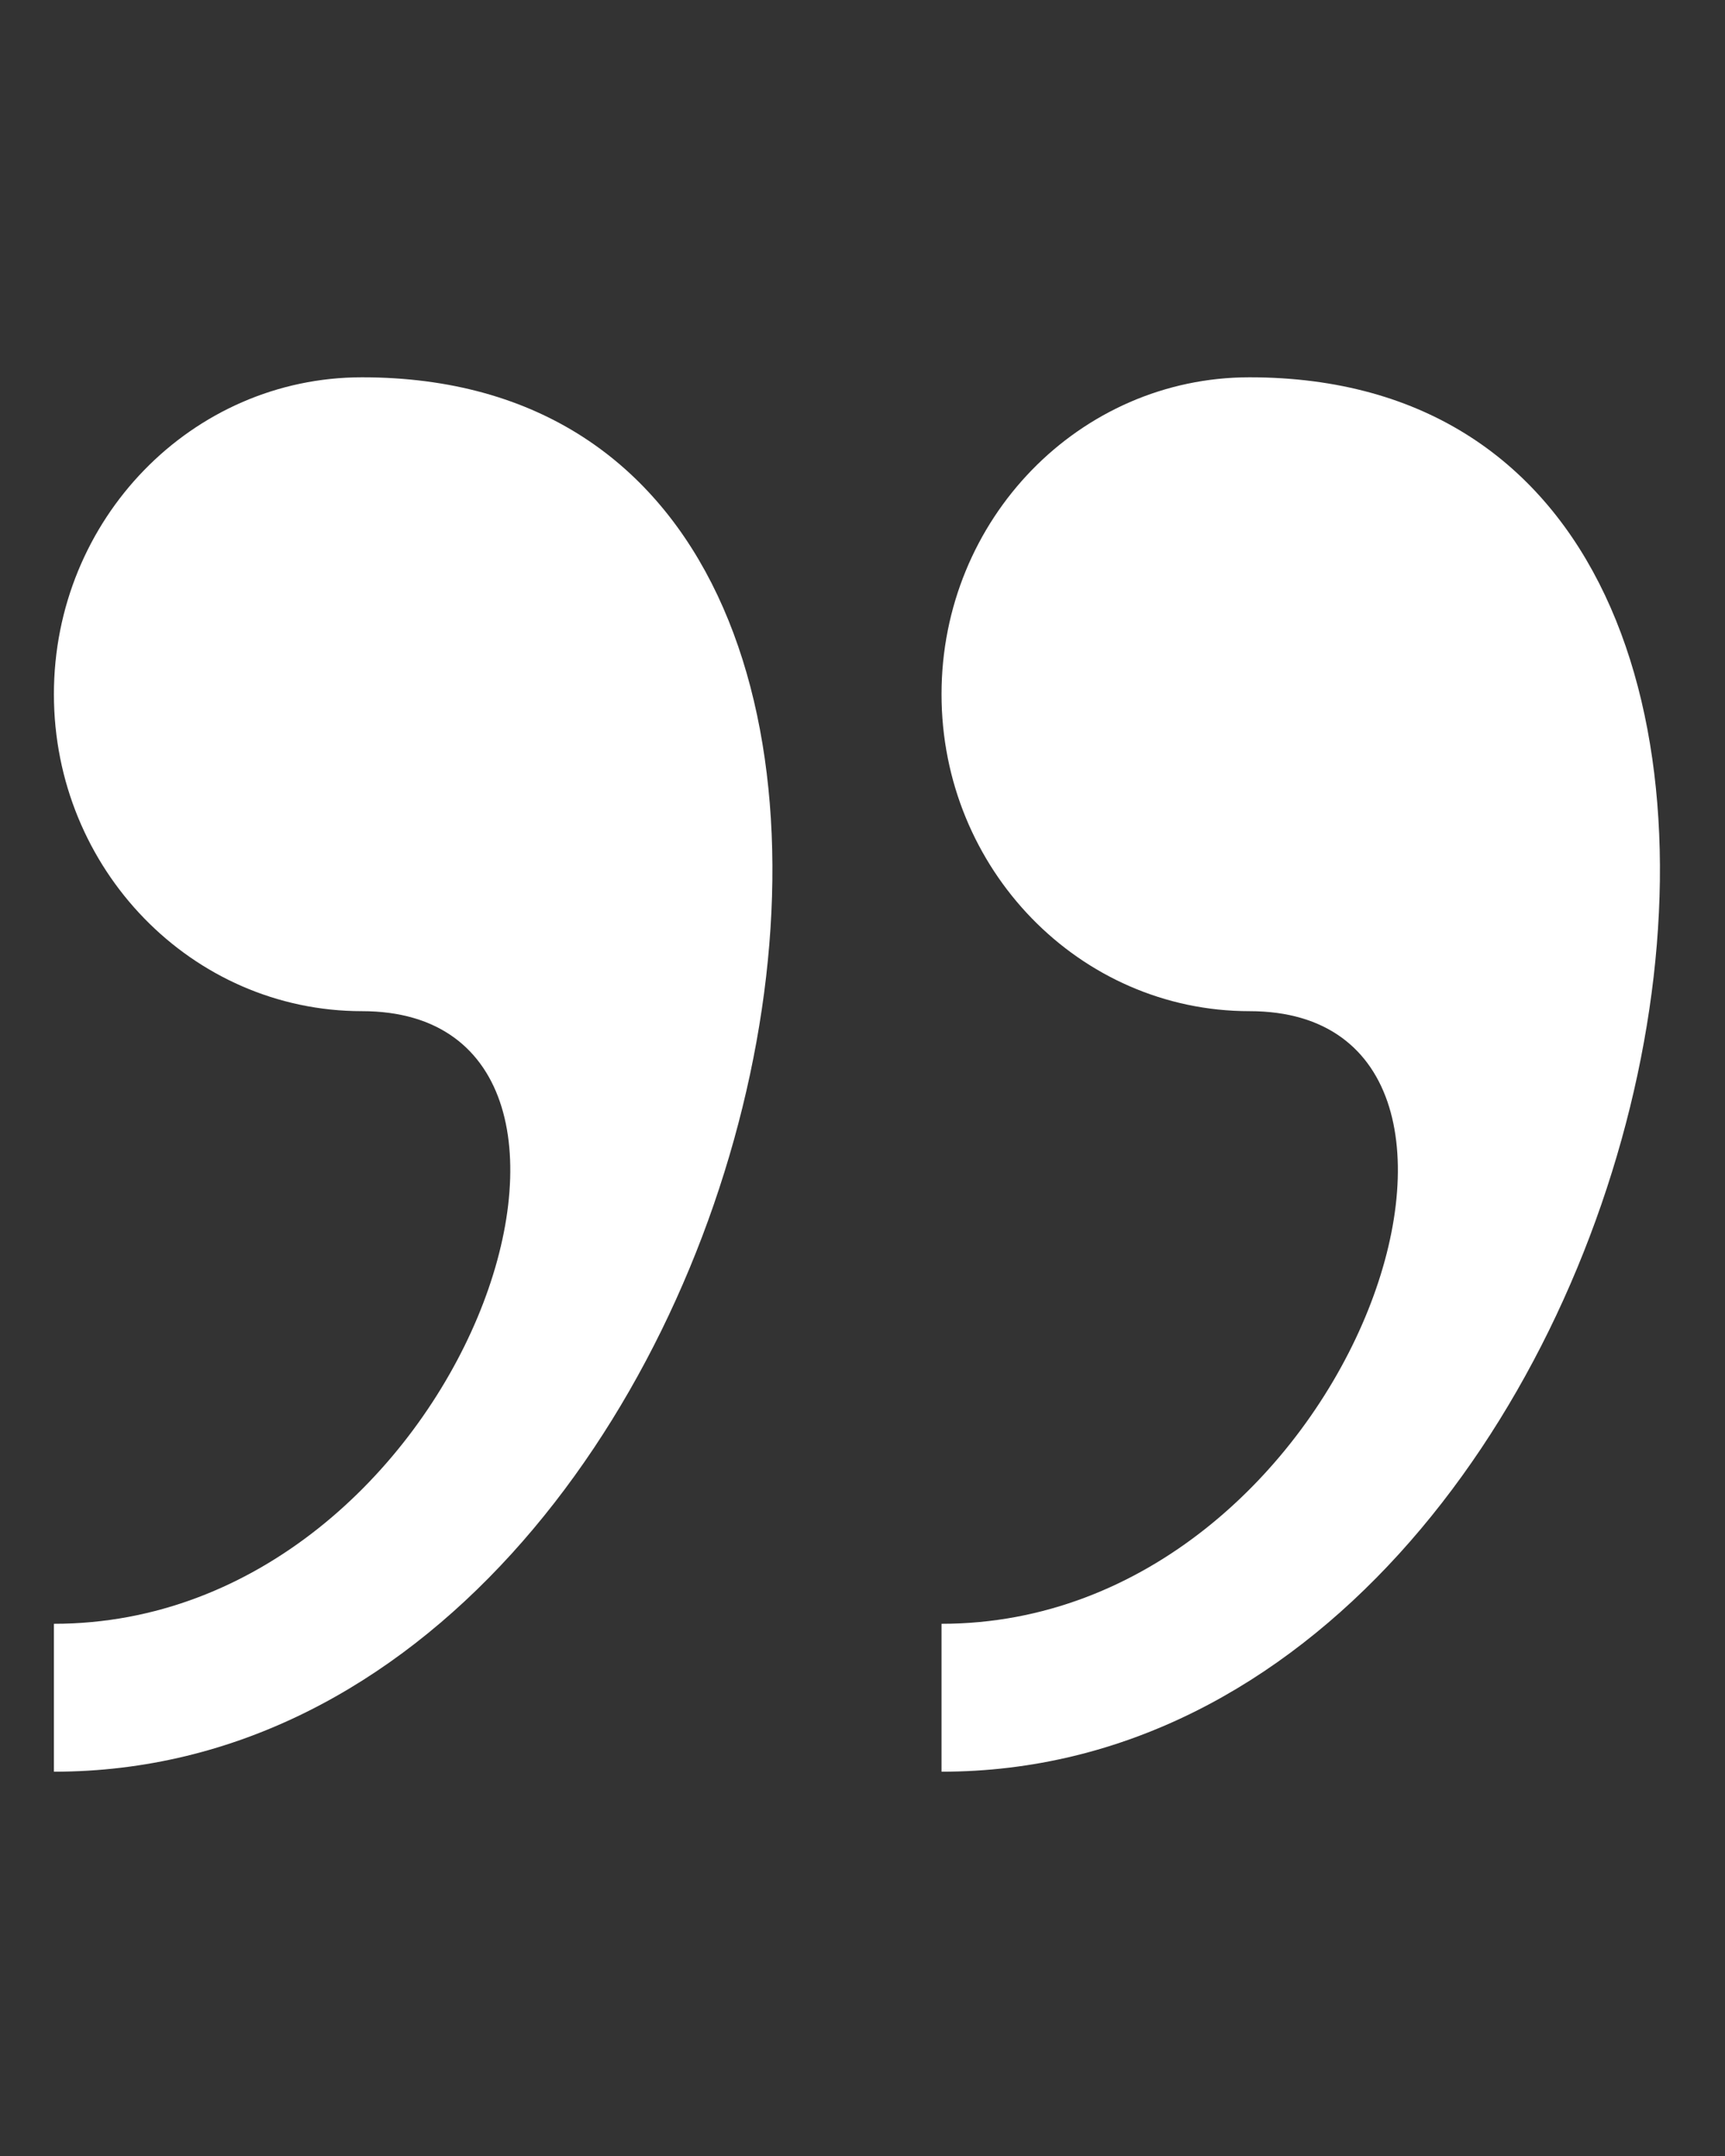
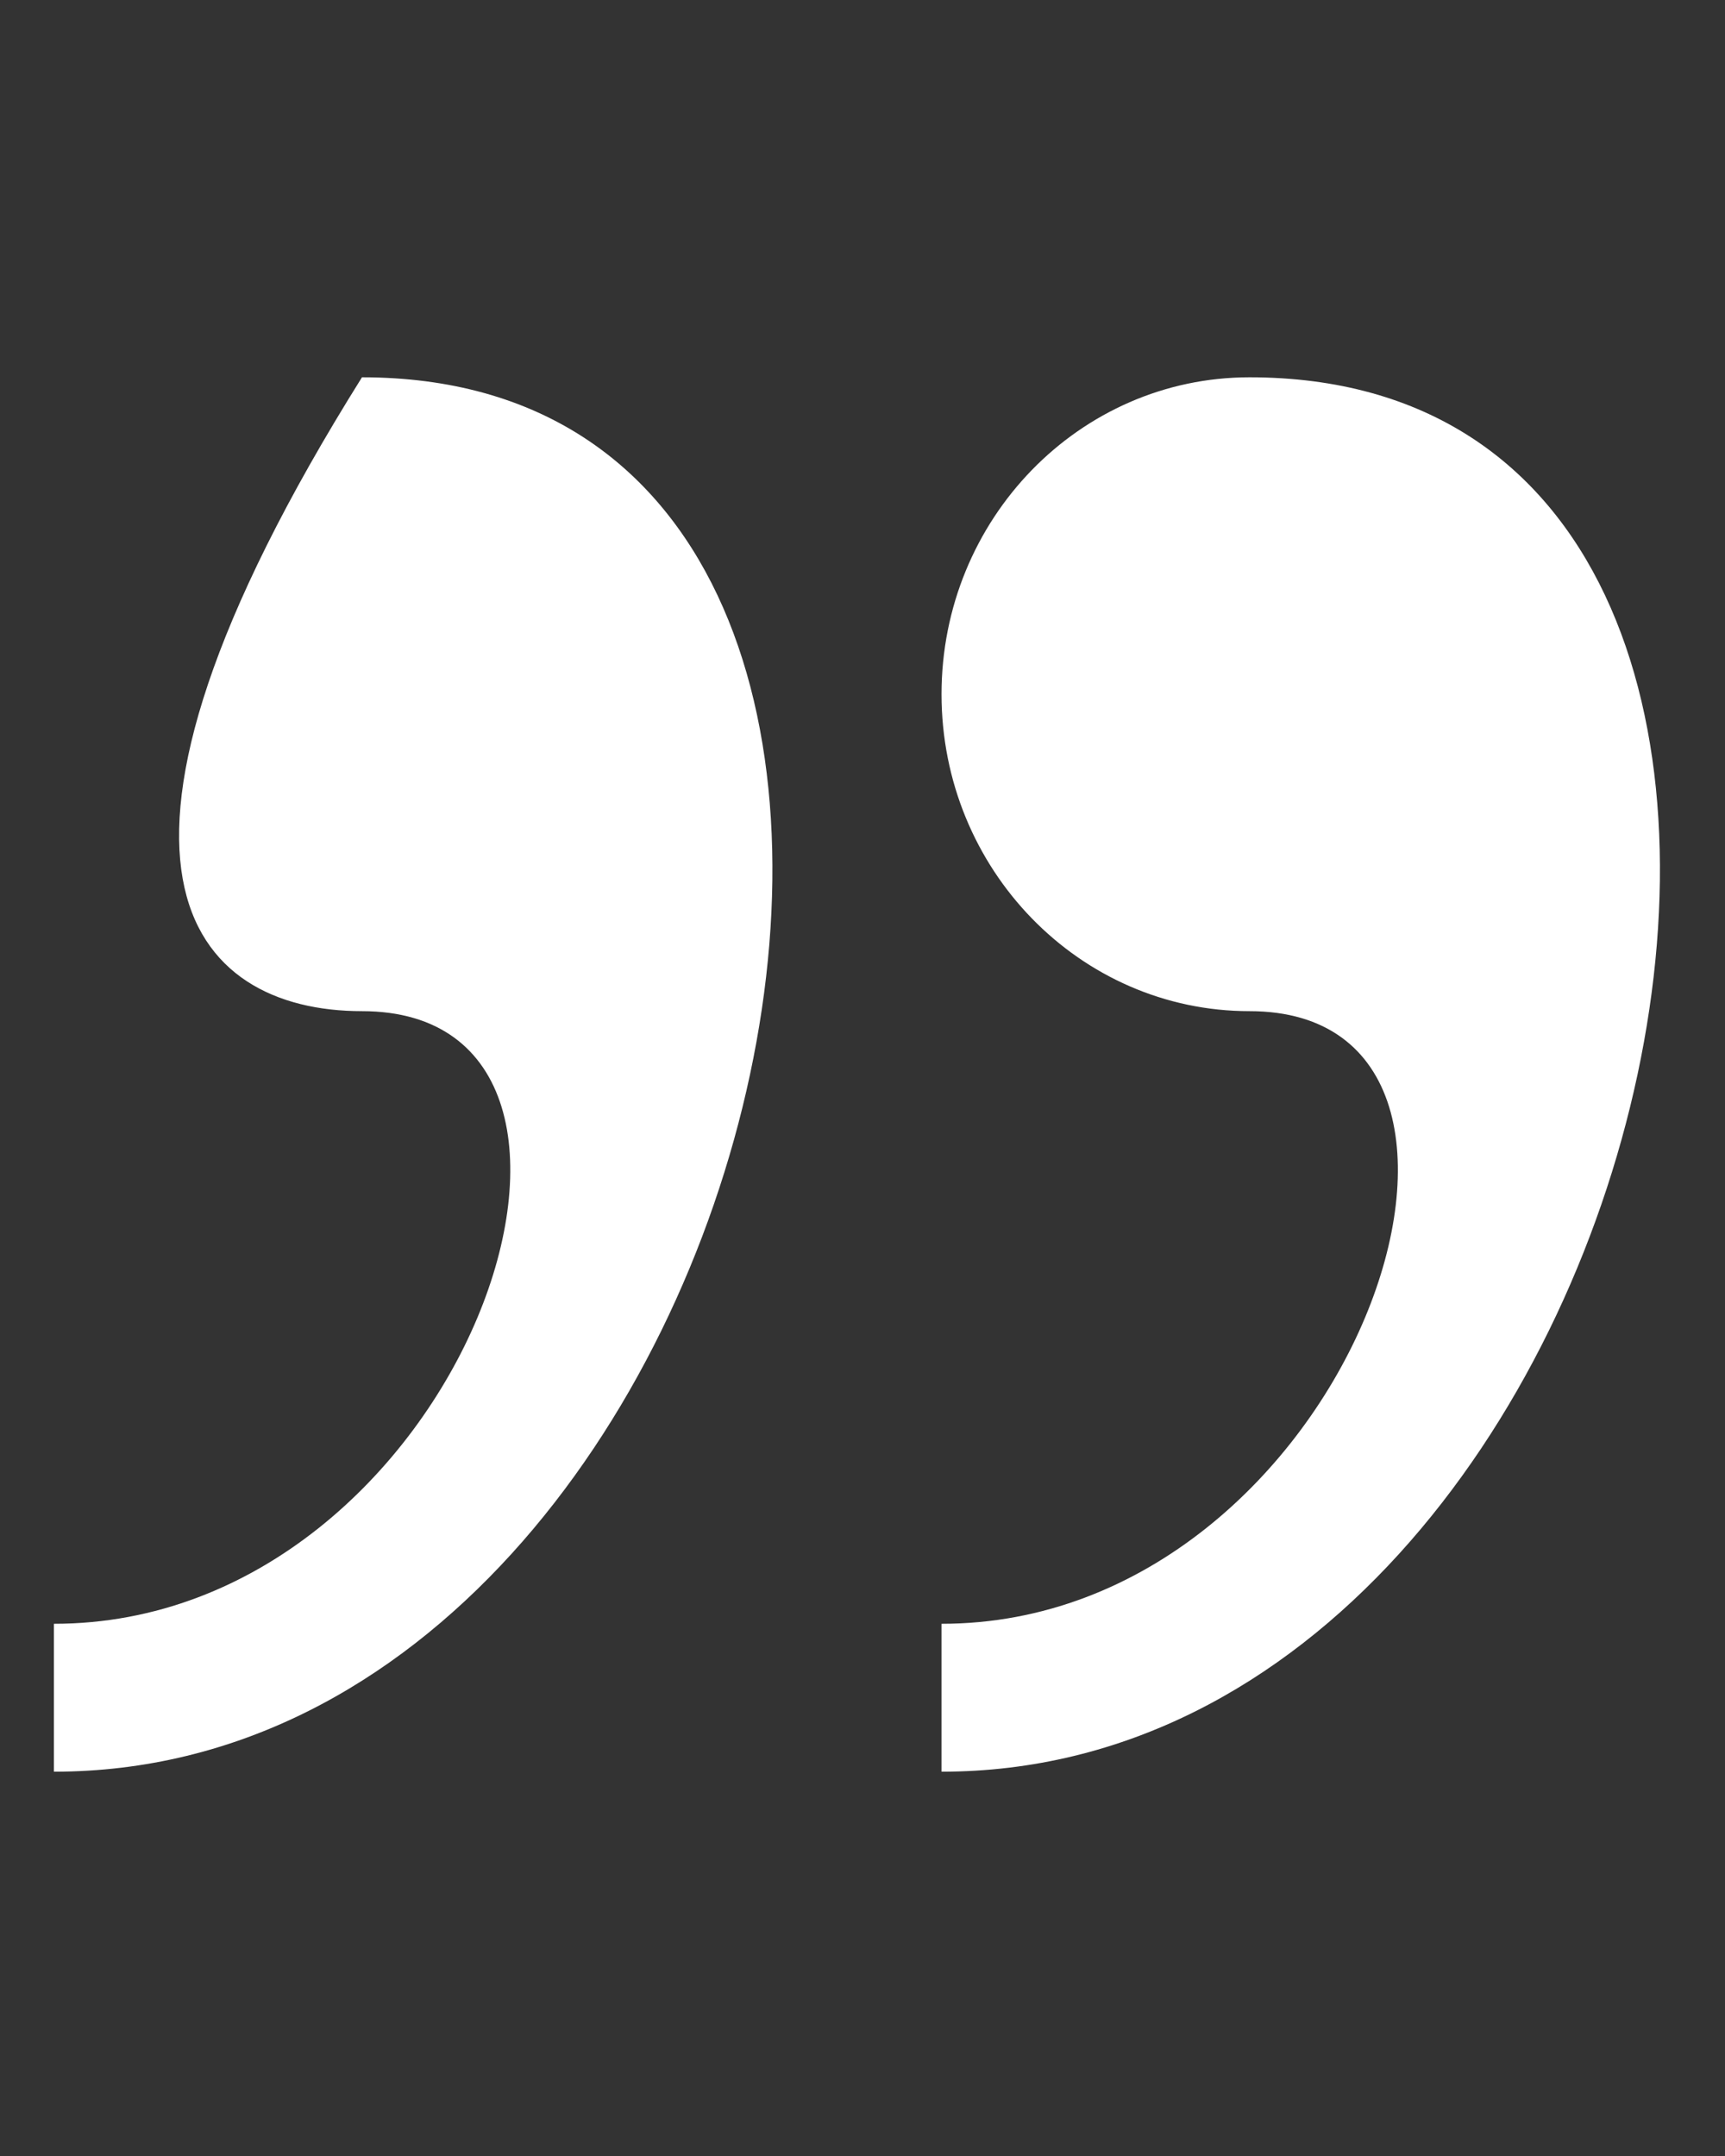
<svg xmlns="http://www.w3.org/2000/svg" width="32" height="40" viewBox="0 0 32 40" fill="none">
  <rect x="0" y="0" width="32" height="40" fill="#333333" stroke="none" />
-   <path d="M6.715 7C3.56 7 1 9.632 1 12.88C1 16.126 3.56 18.76 6.715 18.76C12.429 18.76 8.62 30.126 1 30.126V32.87C14.6 32.872 19.93 7 6.715 7ZM23.179 7C20.026 7 17.466 9.632 17.466 12.88C17.466 16.126 20.026 18.76 23.179 18.76C28.895 18.76 25.086 30.126 17.466 30.126V32.87C31.064 32.872 36.394 7 23.179 7Z" fill="white" />
+   <path d="M6.715 7C1 16.126 3.56 18.76 6.715 18.76C12.429 18.76 8.62 30.126 1 30.126V32.87C14.6 32.872 19.93 7 6.715 7ZM23.179 7C20.026 7 17.466 9.632 17.466 12.88C17.466 16.126 20.026 18.76 23.179 18.76C28.895 18.76 25.086 30.126 17.466 30.126V32.87C31.064 32.872 36.394 7 23.179 7Z" fill="white" />
</svg>